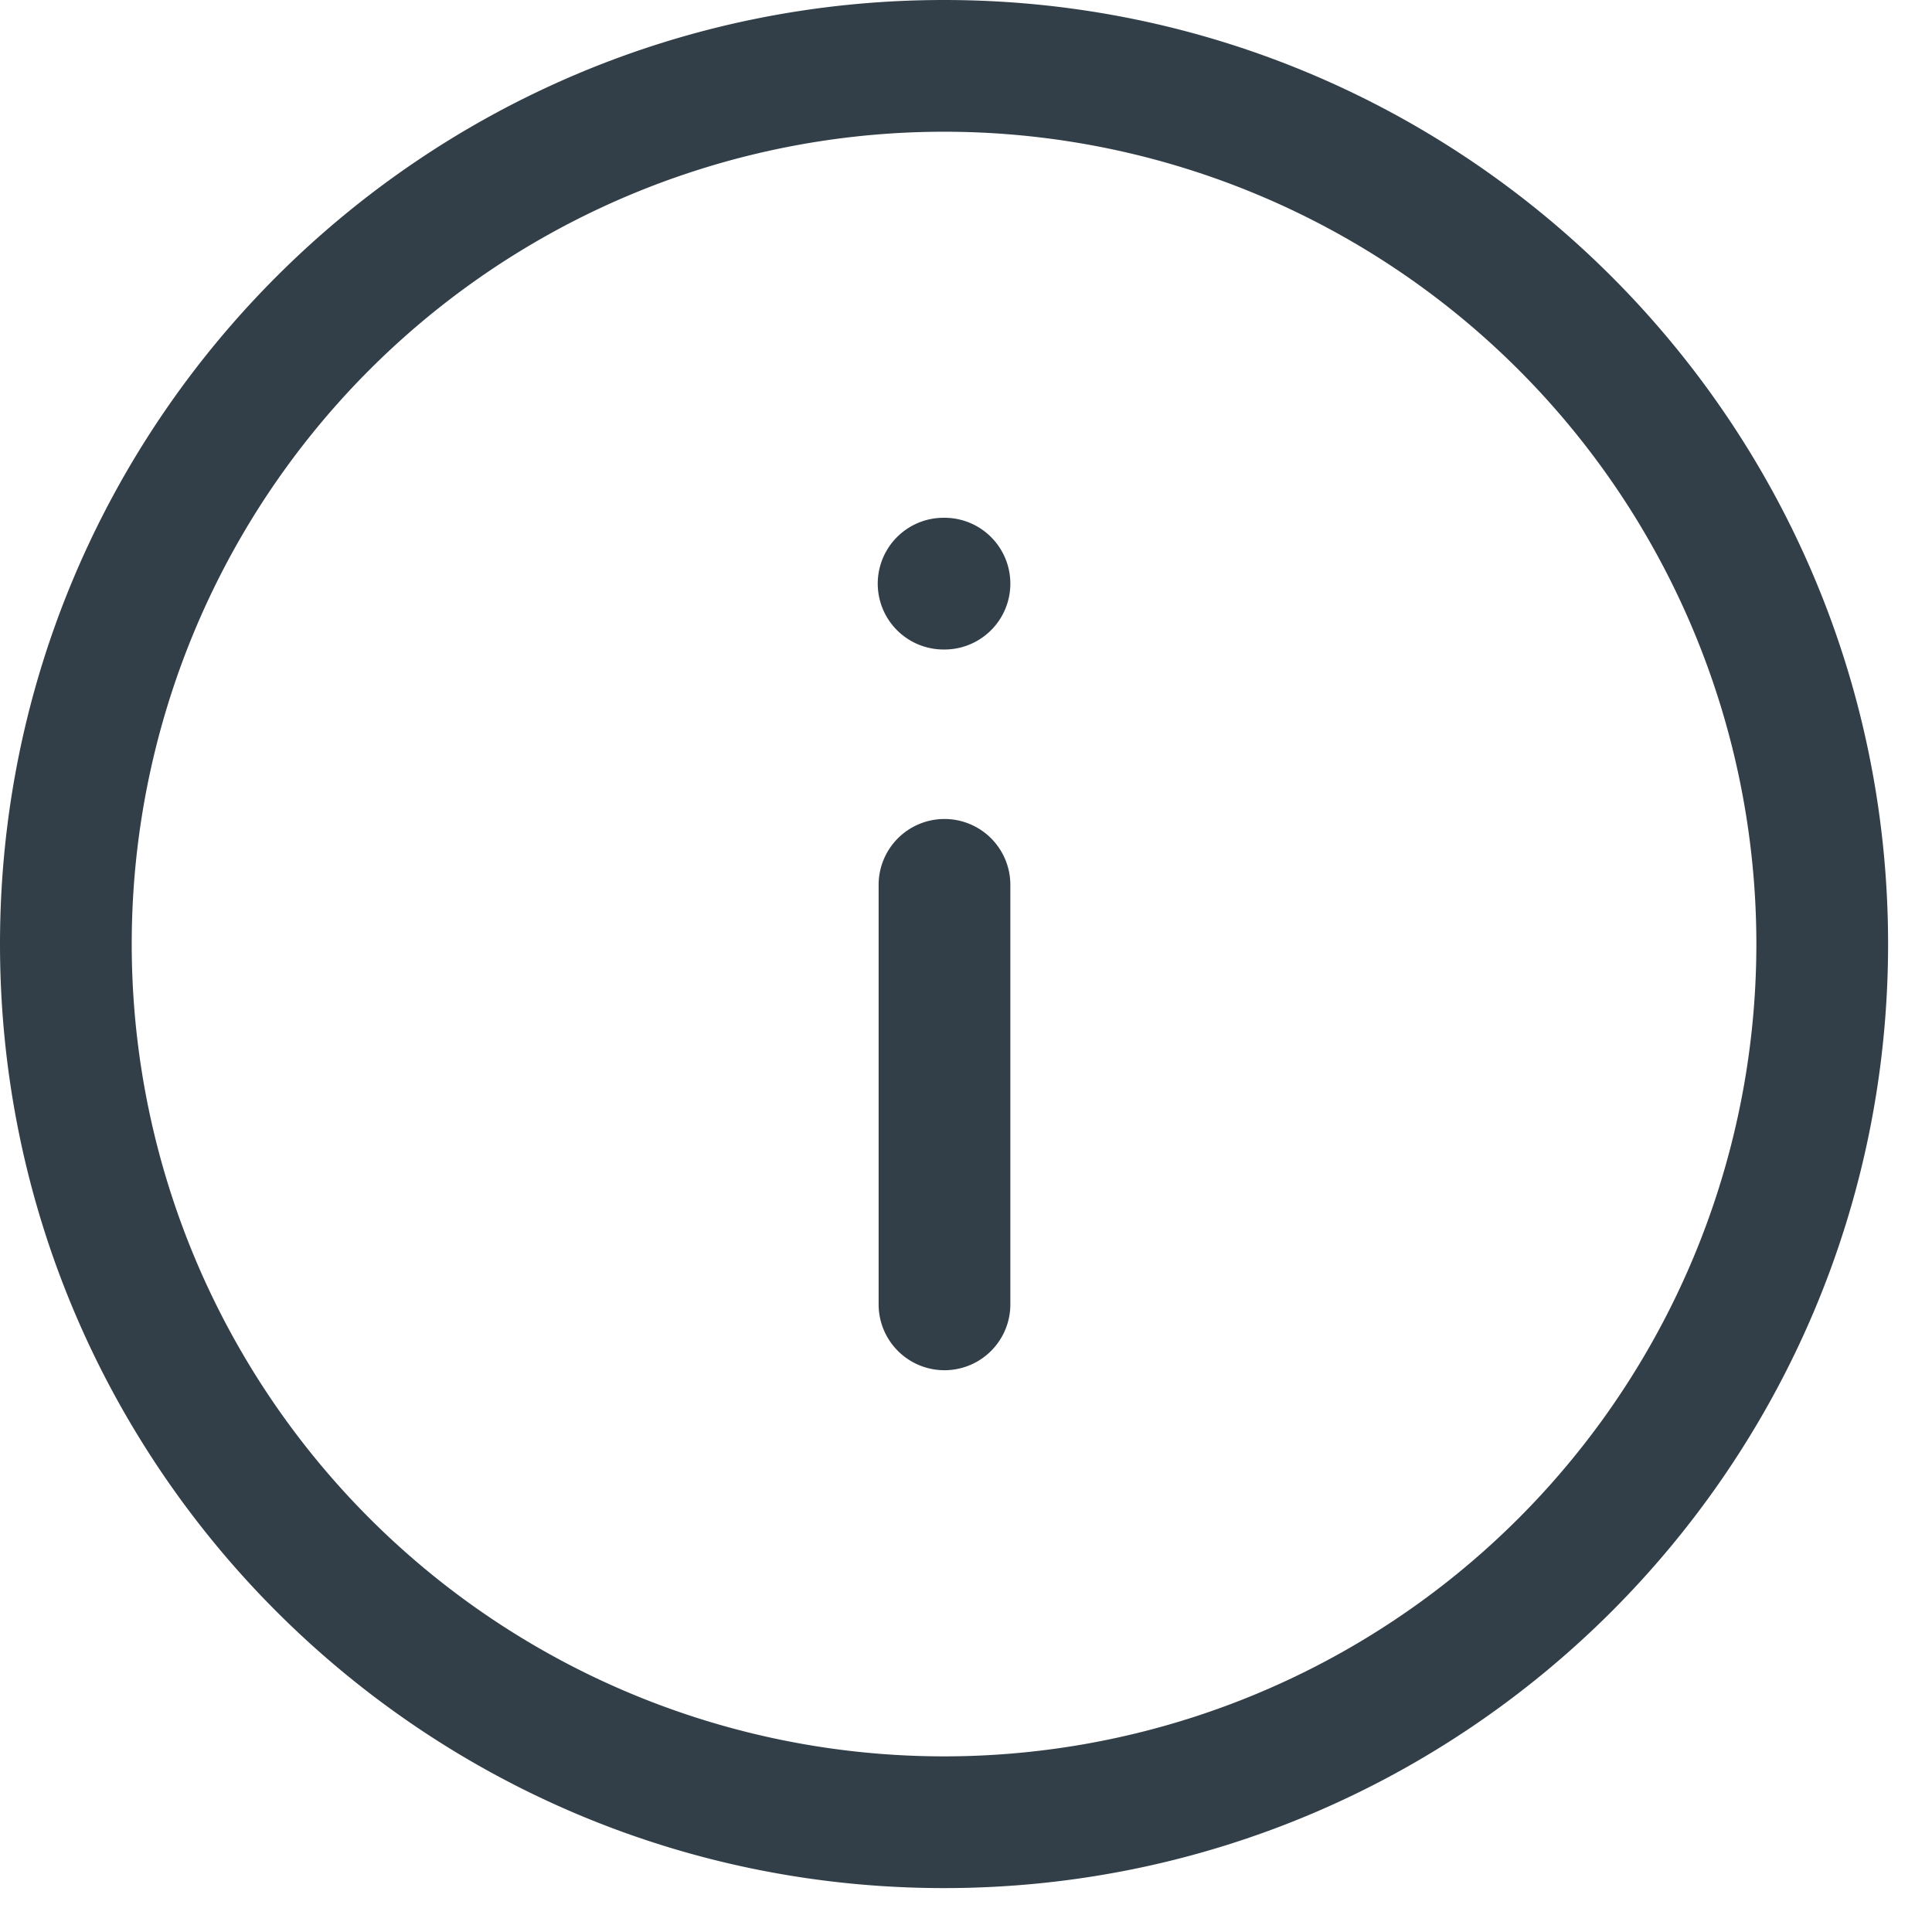
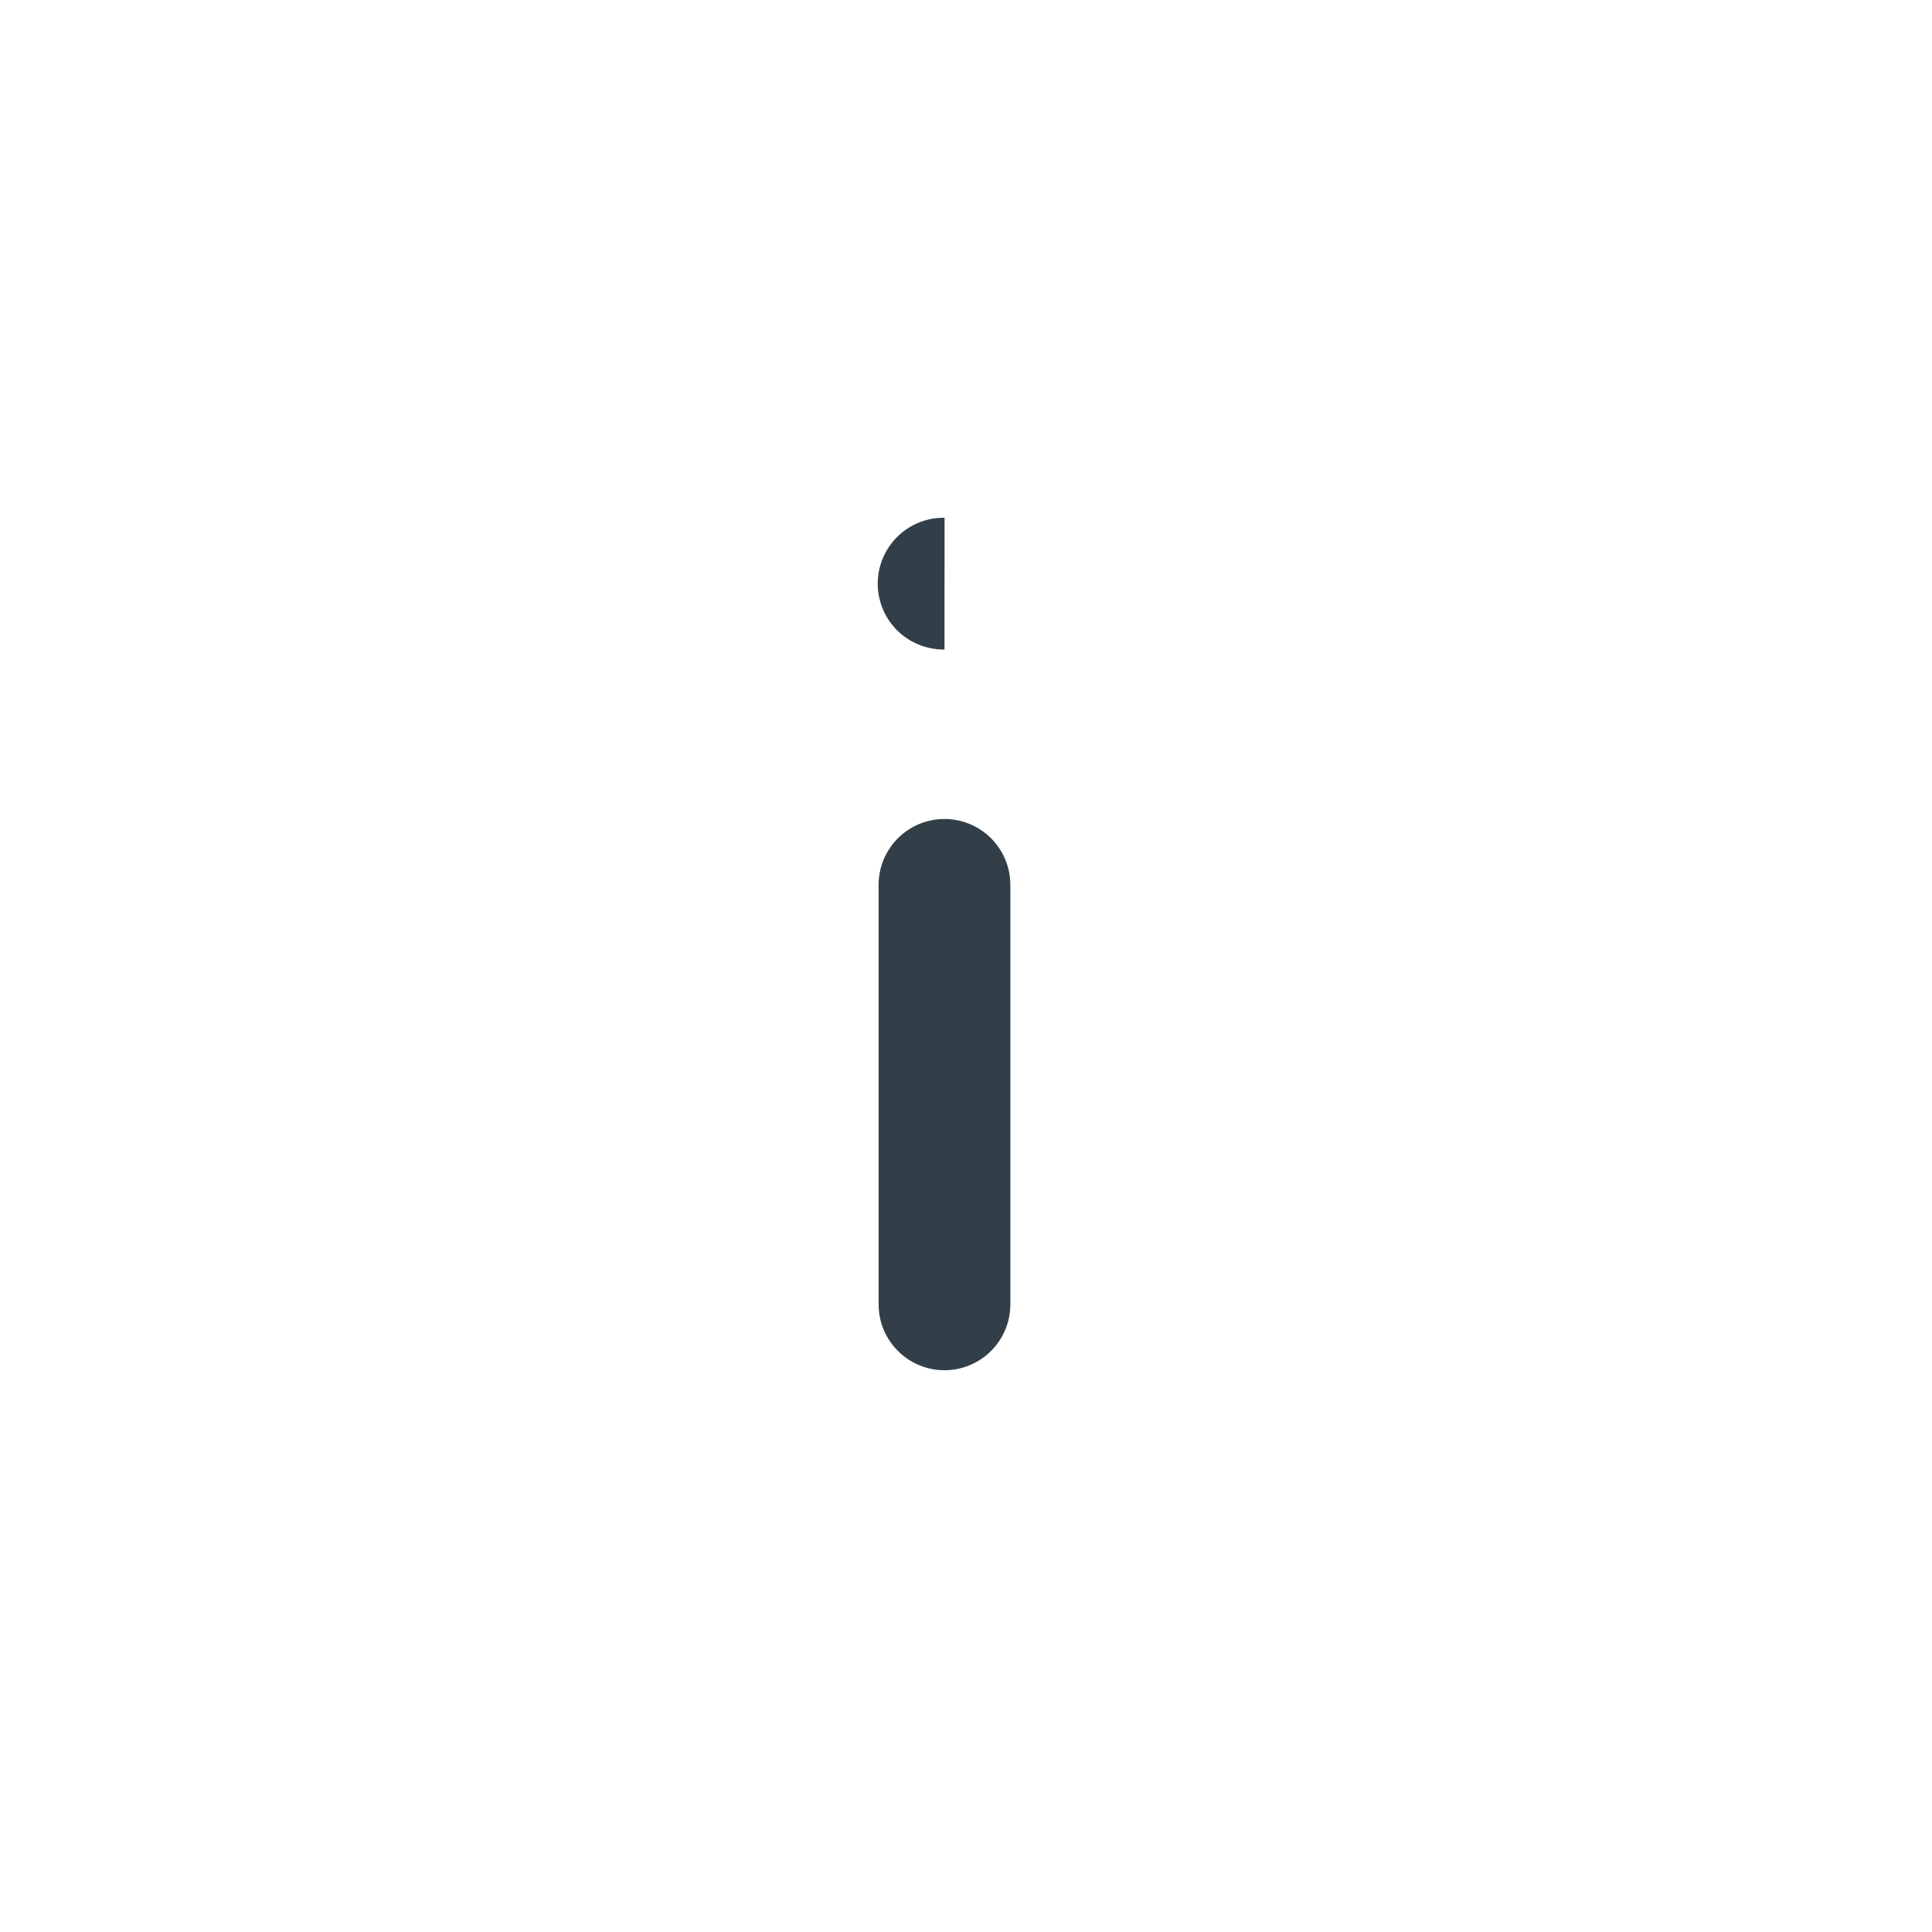
<svg xmlns="http://www.w3.org/2000/svg" width="22" height="22" viewBox="0 0 22 22">
  <g fill="#323F48" fill-rule="evenodd">
-     <path d="M10.75 20a9.25 9.25 0 1 1 0-18.5 9.25 9.25 0 0 1 0 18.5m0-20C4.813 0 0 4.814 0 10.75S4.813 21.5 10.75 21.5c5.936 0 10.75-4.814 10.75-10.75S16.686 0 10.75 0" />
-     <path d="M10.755 9.326a.75.75 0 0 0-.75.75v4.777a.75.75 0 1 0 1.5 0v-4.777a.75.75 0 0 0-.75-.75M10.756 5.896h-.011a.75.75 0 0 0 0 1.5h.01a.75.75 0 0 0 0-1.5" />
+     <path d="M10.755 9.326a.75.75 0 0 0-.75.75v4.777a.75.75 0 1 0 1.5 0v-4.777a.75.75 0 0 0-.75-.75M10.756 5.896h-.011a.75.75 0 0 0 0 1.5h.01" />
  </g>
</svg>